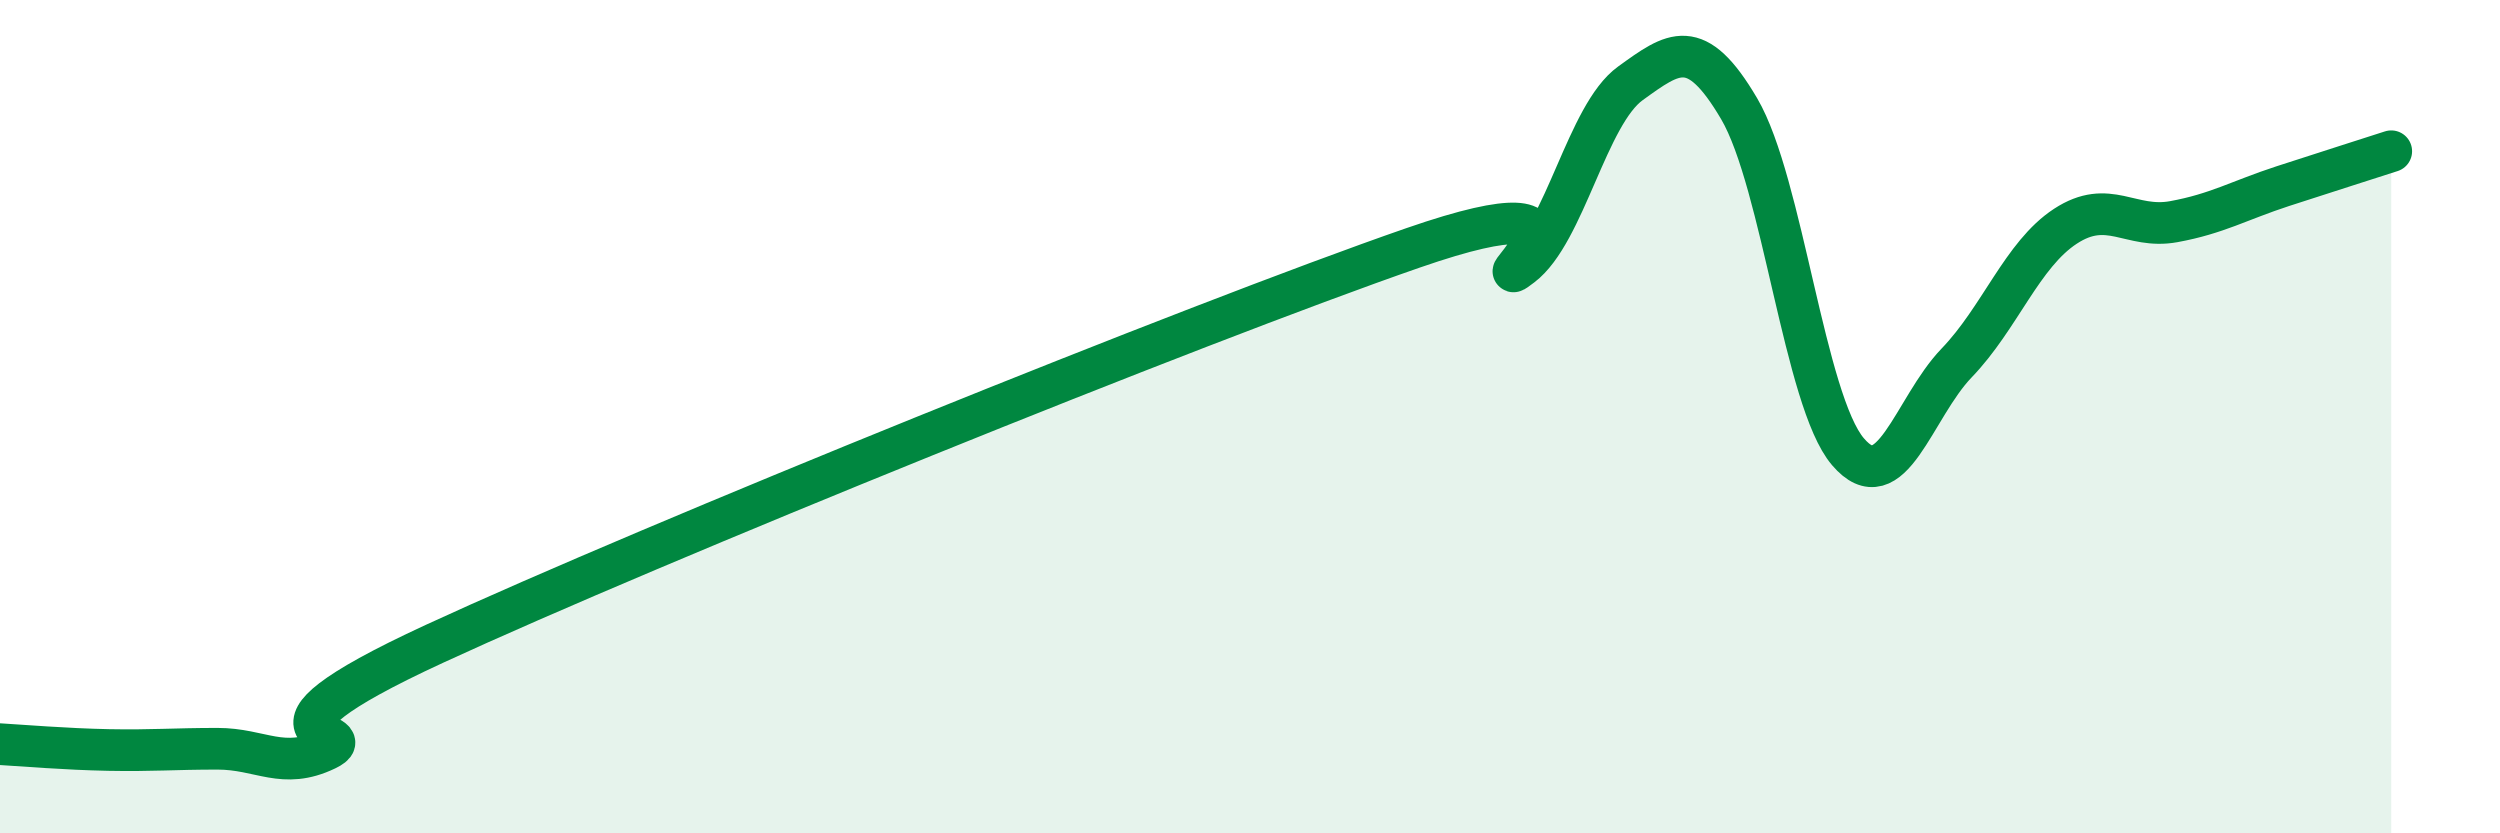
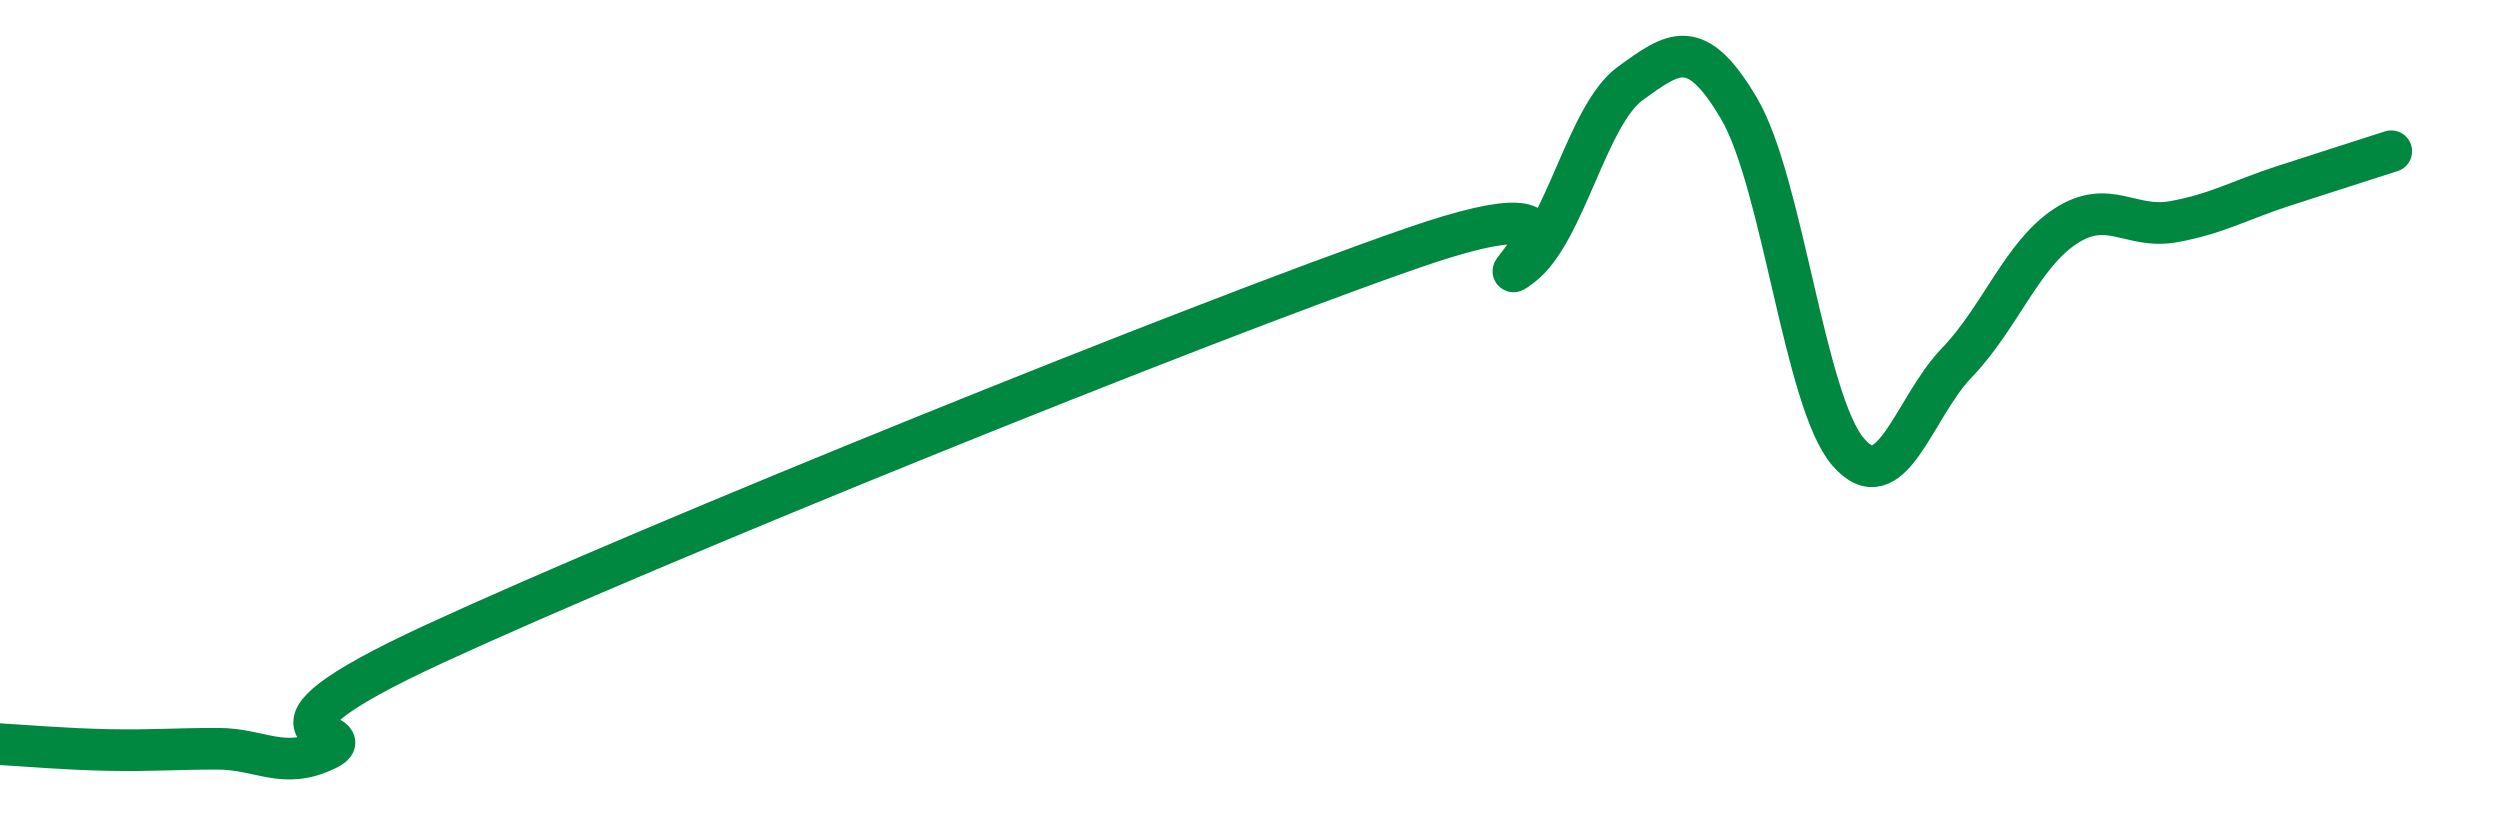
<svg xmlns="http://www.w3.org/2000/svg" width="60" height="20" viewBox="0 0 60 20">
-   <path d="M 0,17.86 C 0.52,17.89 1.57,17.98 2.61,18 C 3.65,18.02 4.18,17.97 5.22,17.97 C 6.26,17.97 6.79,18.49 7.83,17.99 C 8.87,17.49 5.21,17.86 10.43,15.45 C 15.65,13.04 28.69,7.76 33.91,5.95 C 39.13,4.14 35.48,7.17 36.52,6.38 C 37.56,5.59 38.09,2.75 39.13,2 C 40.17,1.25 40.7,0.84 41.74,2.61 C 42.78,4.38 43.31,9.62 44.35,10.84 C 45.39,12.06 45.92,9.79 46.96,8.71 C 48,7.63 48.53,6.11 49.57,5.43 C 50.61,4.75 51.13,5.51 52.17,5.32 C 53.21,5.13 53.74,4.81 54.78,4.47 C 55.82,4.13 56.87,3.8 57.39,3.63L57.39 20L0 20Z" fill="#008740" opacity="0.1" stroke-linecap="round" stroke-linejoin="round" />
  <path d="M 0,17.86 C 0.52,17.89 1.57,17.98 2.61,18 C 3.65,18.02 4.18,17.97 5.22,17.97 C 6.26,17.97 6.79,18.49 7.83,17.99 C 8.87,17.49 5.21,17.86 10.43,15.45 C 15.65,13.04 28.69,7.76 33.91,5.95 C 39.13,4.14 35.48,7.17 36.52,6.38 C 37.56,5.59 38.09,2.75 39.13,2 C 40.17,1.25 40.7,0.84 41.74,2.61 C 42.78,4.38 43.31,9.62 44.35,10.84 C 45.39,12.06 45.92,9.79 46.96,8.71 C 48,7.63 48.53,6.11 49.57,5.43 C 50.61,4.75 51.13,5.51 52.17,5.32 C 53.21,5.13 53.74,4.81 54.78,4.47 C 55.82,4.13 56.87,3.8 57.39,3.63" stroke="#008740" stroke-width="1" fill="none" stroke-linecap="round" stroke-linejoin="round" />
</svg>